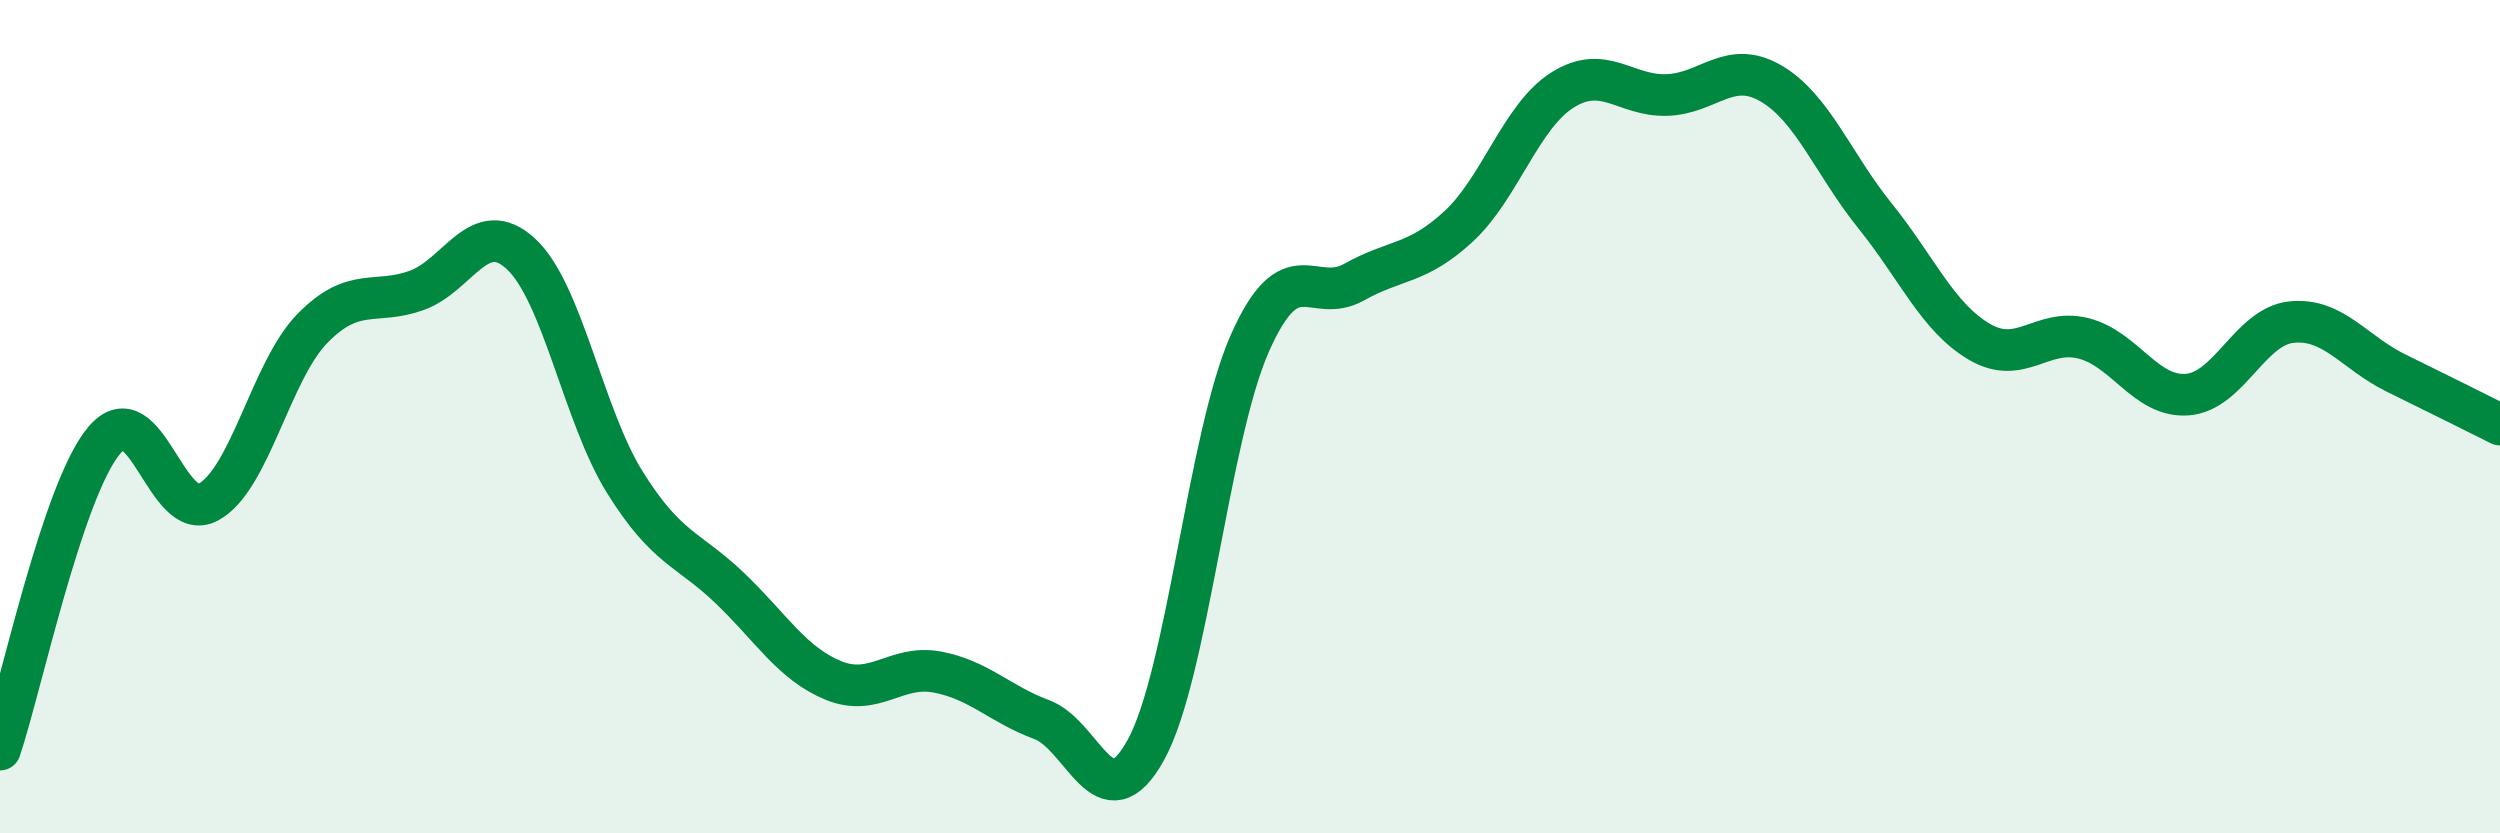
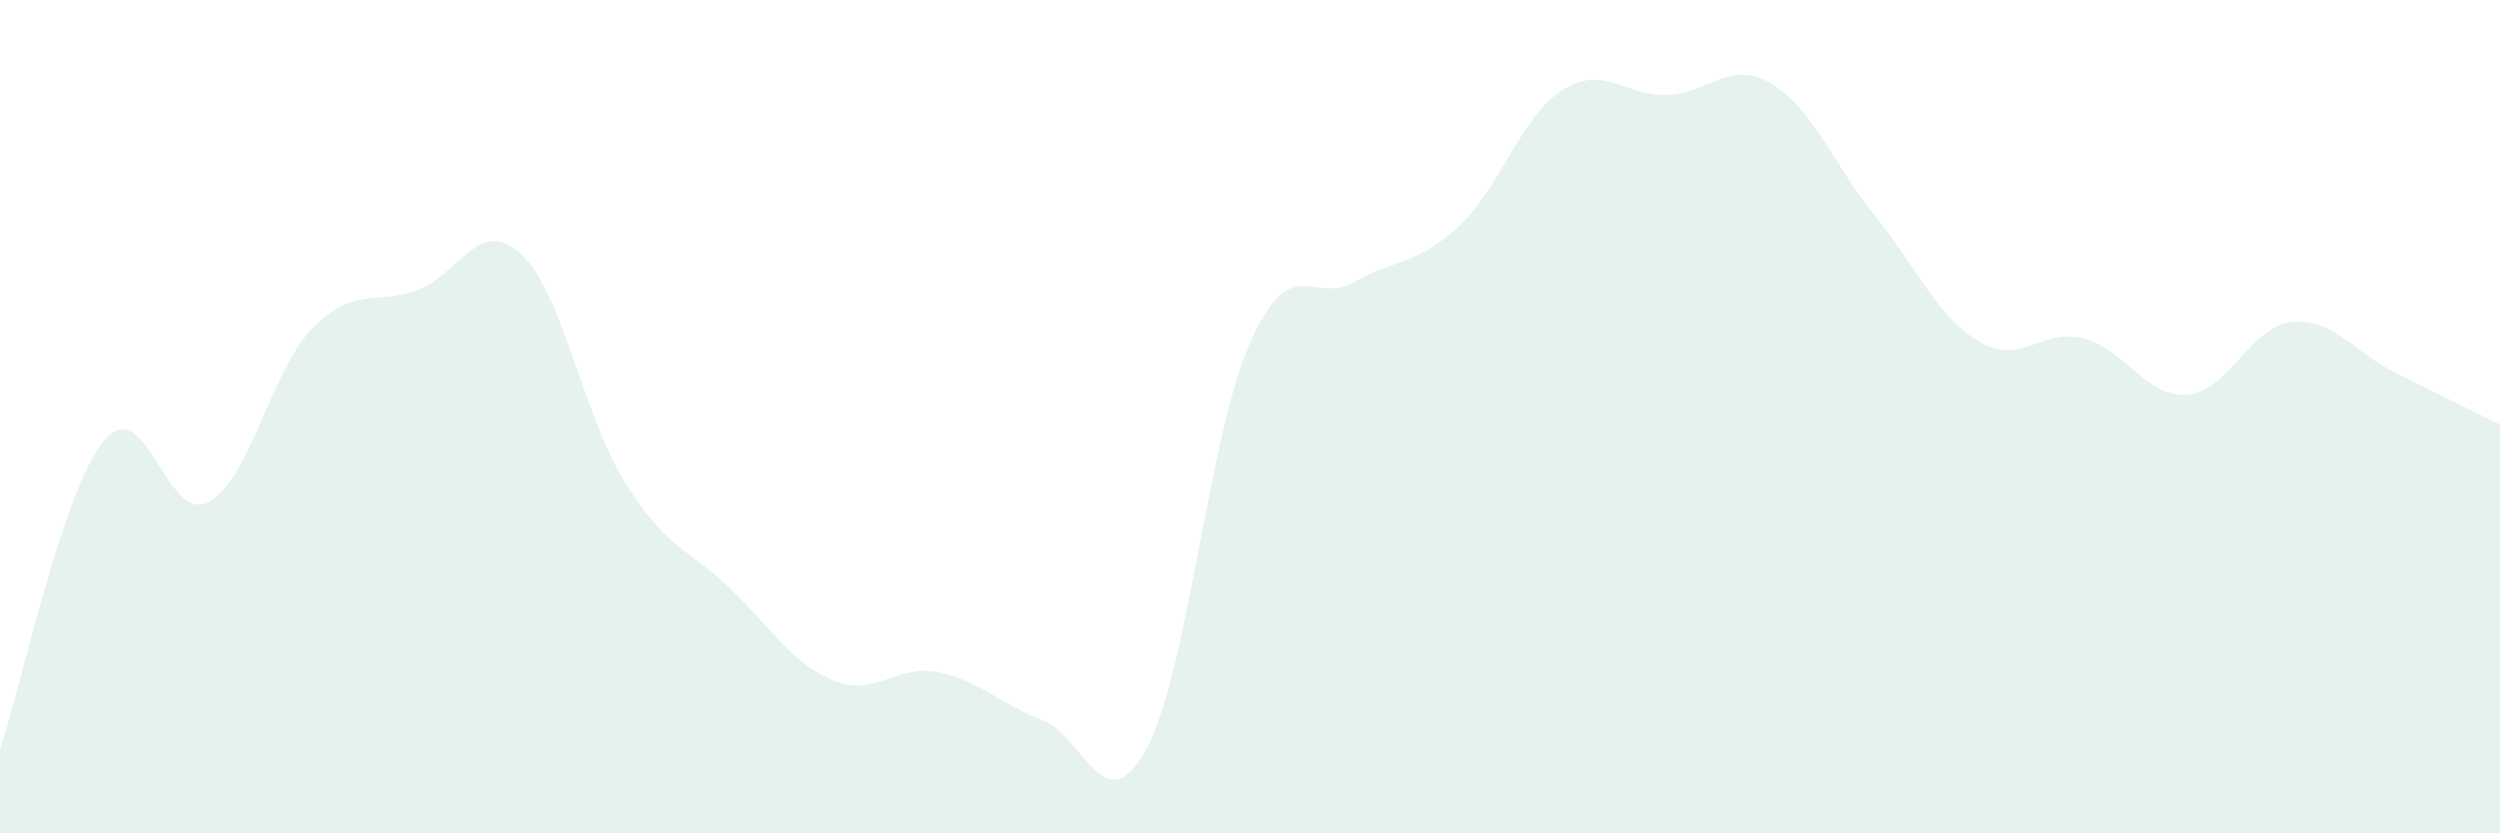
<svg xmlns="http://www.w3.org/2000/svg" width="60" height="20" viewBox="0 0 60 20">
  <path d="M 0,17.99 C 0.5,16.51 1.5,11.76 2.5,10.57 C 3.5,9.38 4,12.59 5,12.05 C 6,11.51 6.5,8.9 7.5,7.88 C 8.5,6.86 9,7.33 10,6.97 C 11,6.61 11.5,5.17 12.5,6.09 C 13.5,7.01 14,9.98 15,11.58 C 16,13.18 16.5,13.15 17.5,14.1 C 18.5,15.05 19,15.92 20,16.33 C 21,16.74 21.5,15.94 22.5,16.13 C 23.5,16.32 24,16.9 25,17.27 C 26,17.64 26.5,19.81 27.5,18 C 28.5,16.19 29,10.48 30,8.23 C 31,5.98 31.5,7.33 32.5,6.77 C 33.5,6.21 34,6.36 35,5.44 C 36,4.52 36.5,2.79 37.5,2.16 C 38.5,1.53 39,2.31 40,2.28 C 41,2.25 41.5,1.42 42.5,2 C 43.5,2.58 44,3.94 45,5.18 C 46,6.42 46.5,7.61 47.5,8.2 C 48.5,8.79 49,7.87 50,8.12 C 51,8.37 51.5,9.55 52.5,9.47 C 53.5,9.39 54,7.83 55,7.73 C 56,7.63 56.5,8.46 57.5,8.95 C 58.5,9.44 59.5,9.94 60,10.19L60 20L0 20Z" fill="#008740" opacity="0.1" stroke-linecap="round" stroke-linejoin="round" />
-   <path d="M 0,17.99 C 0.5,16.51 1.5,11.76 2.5,10.57 C 3.5,9.38 4,12.59 5,12.05 C 6,11.51 6.5,8.9 7.5,7.88 C 8.5,6.86 9,7.33 10,6.97 C 11,6.61 11.5,5.17 12.5,6.09 C 13.5,7.01 14,9.98 15,11.58 C 16,13.18 16.5,13.15 17.5,14.1 C 18.5,15.05 19,15.92 20,16.33 C 21,16.74 21.5,15.94 22.5,16.13 C 23.5,16.32 24,16.9 25,17.27 C 26,17.64 26.5,19.81 27.5,18 C 28.5,16.19 29,10.48 30,8.23 C 31,5.98 31.5,7.33 32.5,6.77 C 33.5,6.21 34,6.36 35,5.44 C 36,4.52 36.5,2.79 37.5,2.16 C 38.5,1.53 39,2.31 40,2.28 C 41,2.25 41.5,1.42 42.5,2 C 43.5,2.58 44,3.94 45,5.18 C 46,6.42 46.5,7.61 47.5,8.2 C 48.5,8.79 49,7.87 50,8.12 C 51,8.37 51.5,9.55 52.5,9.47 C 53.5,9.39 54,7.83 55,7.73 C 56,7.63 56.5,8.46 57.5,8.95 C 58.5,9.44 59.5,9.94 60,10.19" stroke="#008740" stroke-width="1" fill="none" stroke-linecap="round" stroke-linejoin="round" />
</svg>